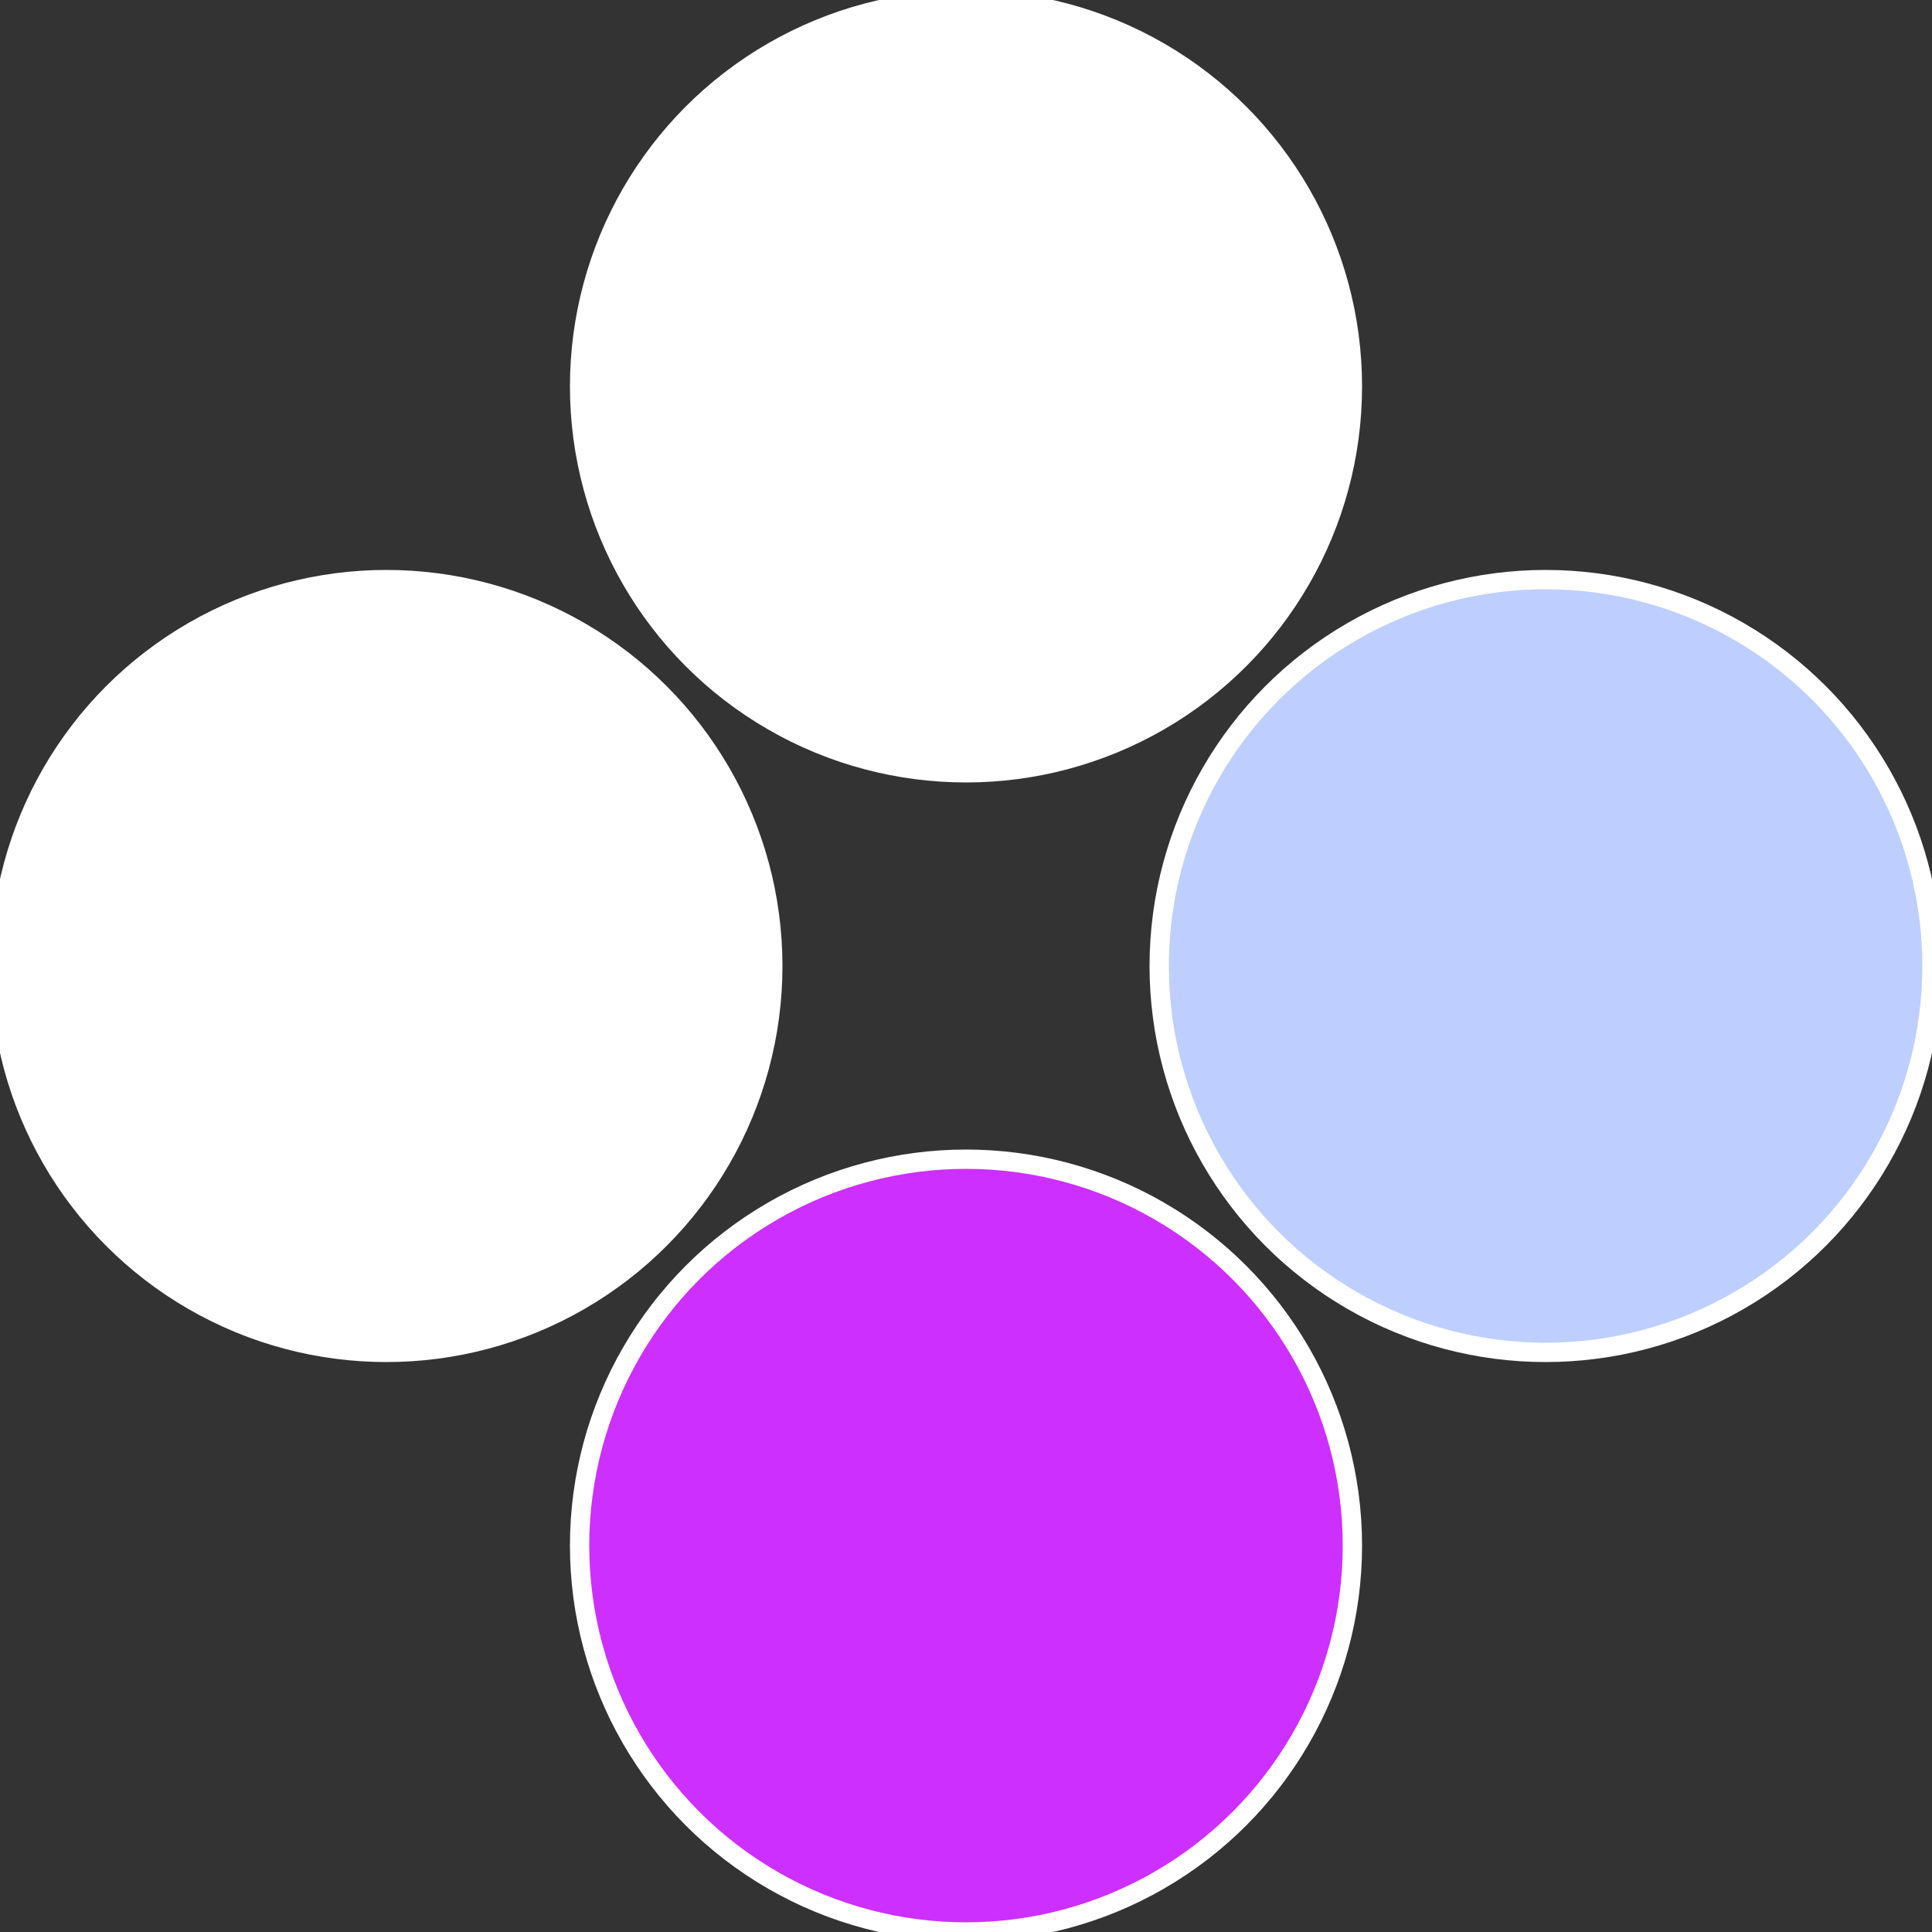
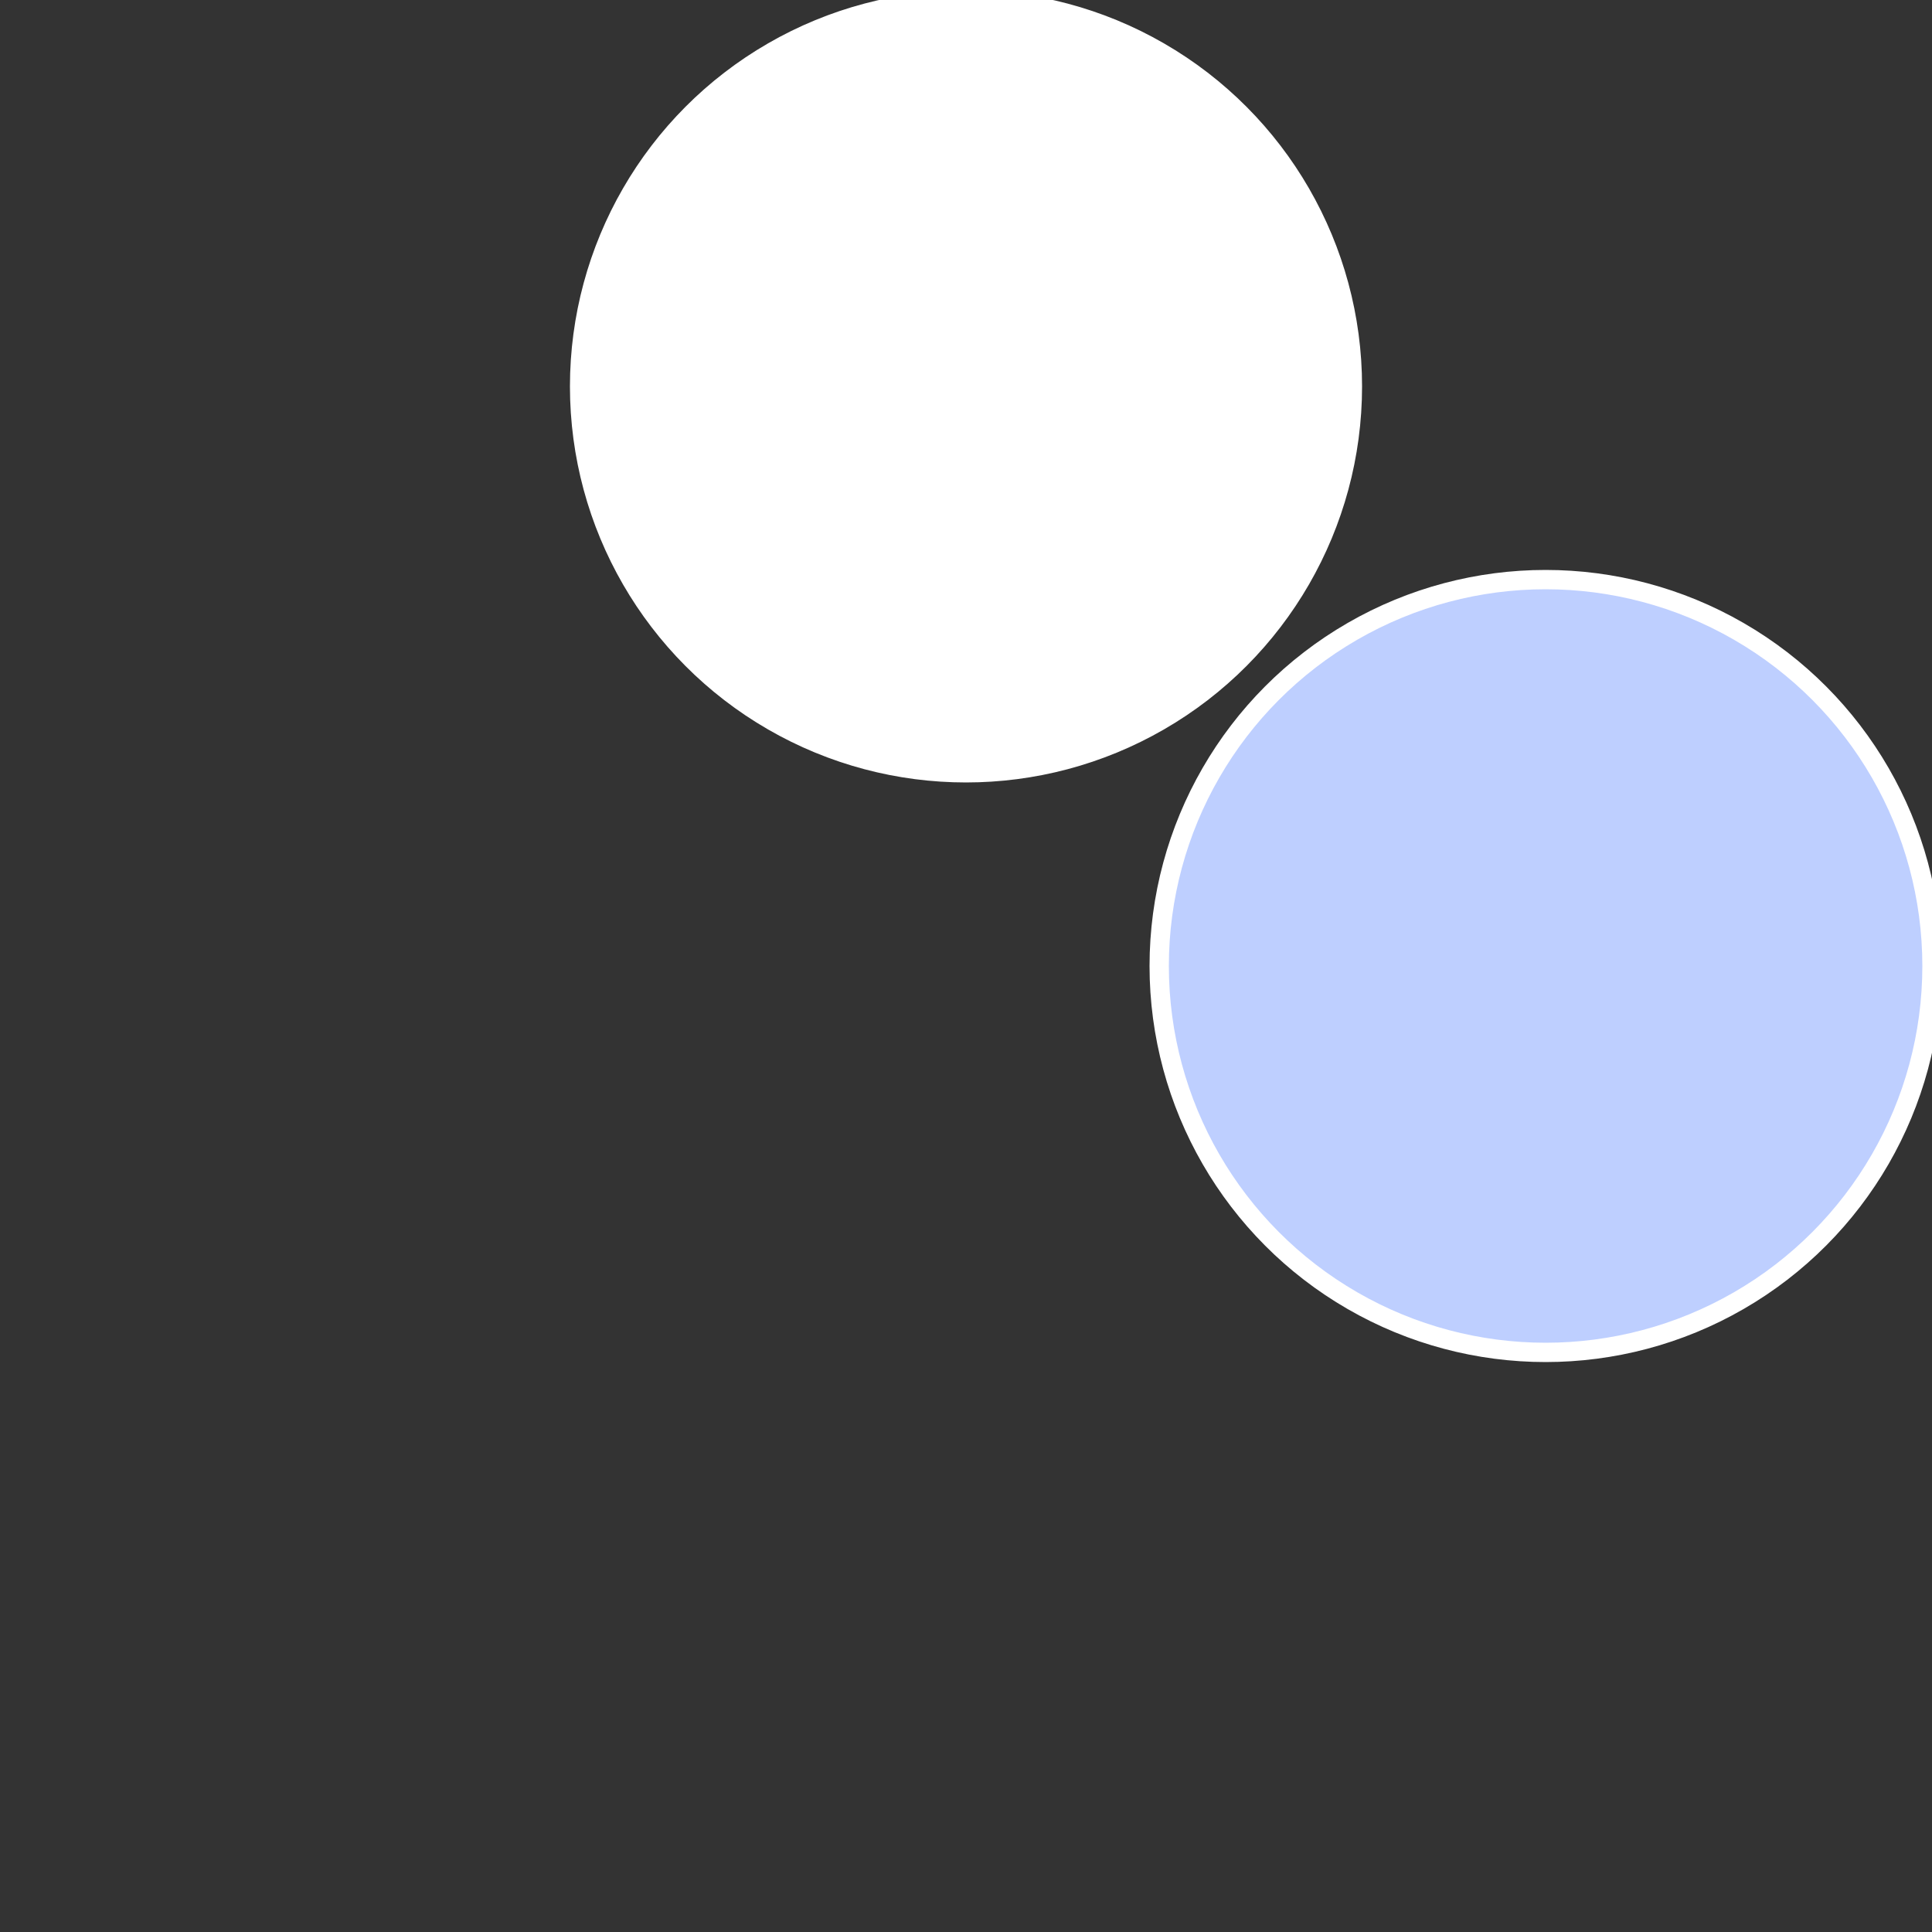
<svg xmlns="http://www.w3.org/2000/svg" width="500" height="500" viewBox="-1 -1 2 2">
  <rect x="-1" y="-1" width="2" height="2" fill="#333333" stroke="none" />
  <circle cx="0.6" cy="0" r="0.4" fill="#becfffffffffffff435cd2" stroke="#fff" stroke-width="1%" />
-   <circle cx="3.6739403974421E-17" cy="0.6" r="0.4" fill="#cd2ffffffffffffff48fffffffffffff435" stroke="#fff" stroke-width="1%" />
-   <circle cx="-0.6" cy="7.3478807948841E-17" r="0.4" fill="#fffffffffffff570cd2fffffffffffff435" stroke="#fff" stroke-width="1%" />
  <circle cx="-1.1021821192326E-16" cy="-0.6" r="0.4" fill="#fffffffffffff4351bfcd2" stroke="#fff" stroke-width="1%" />
</svg>